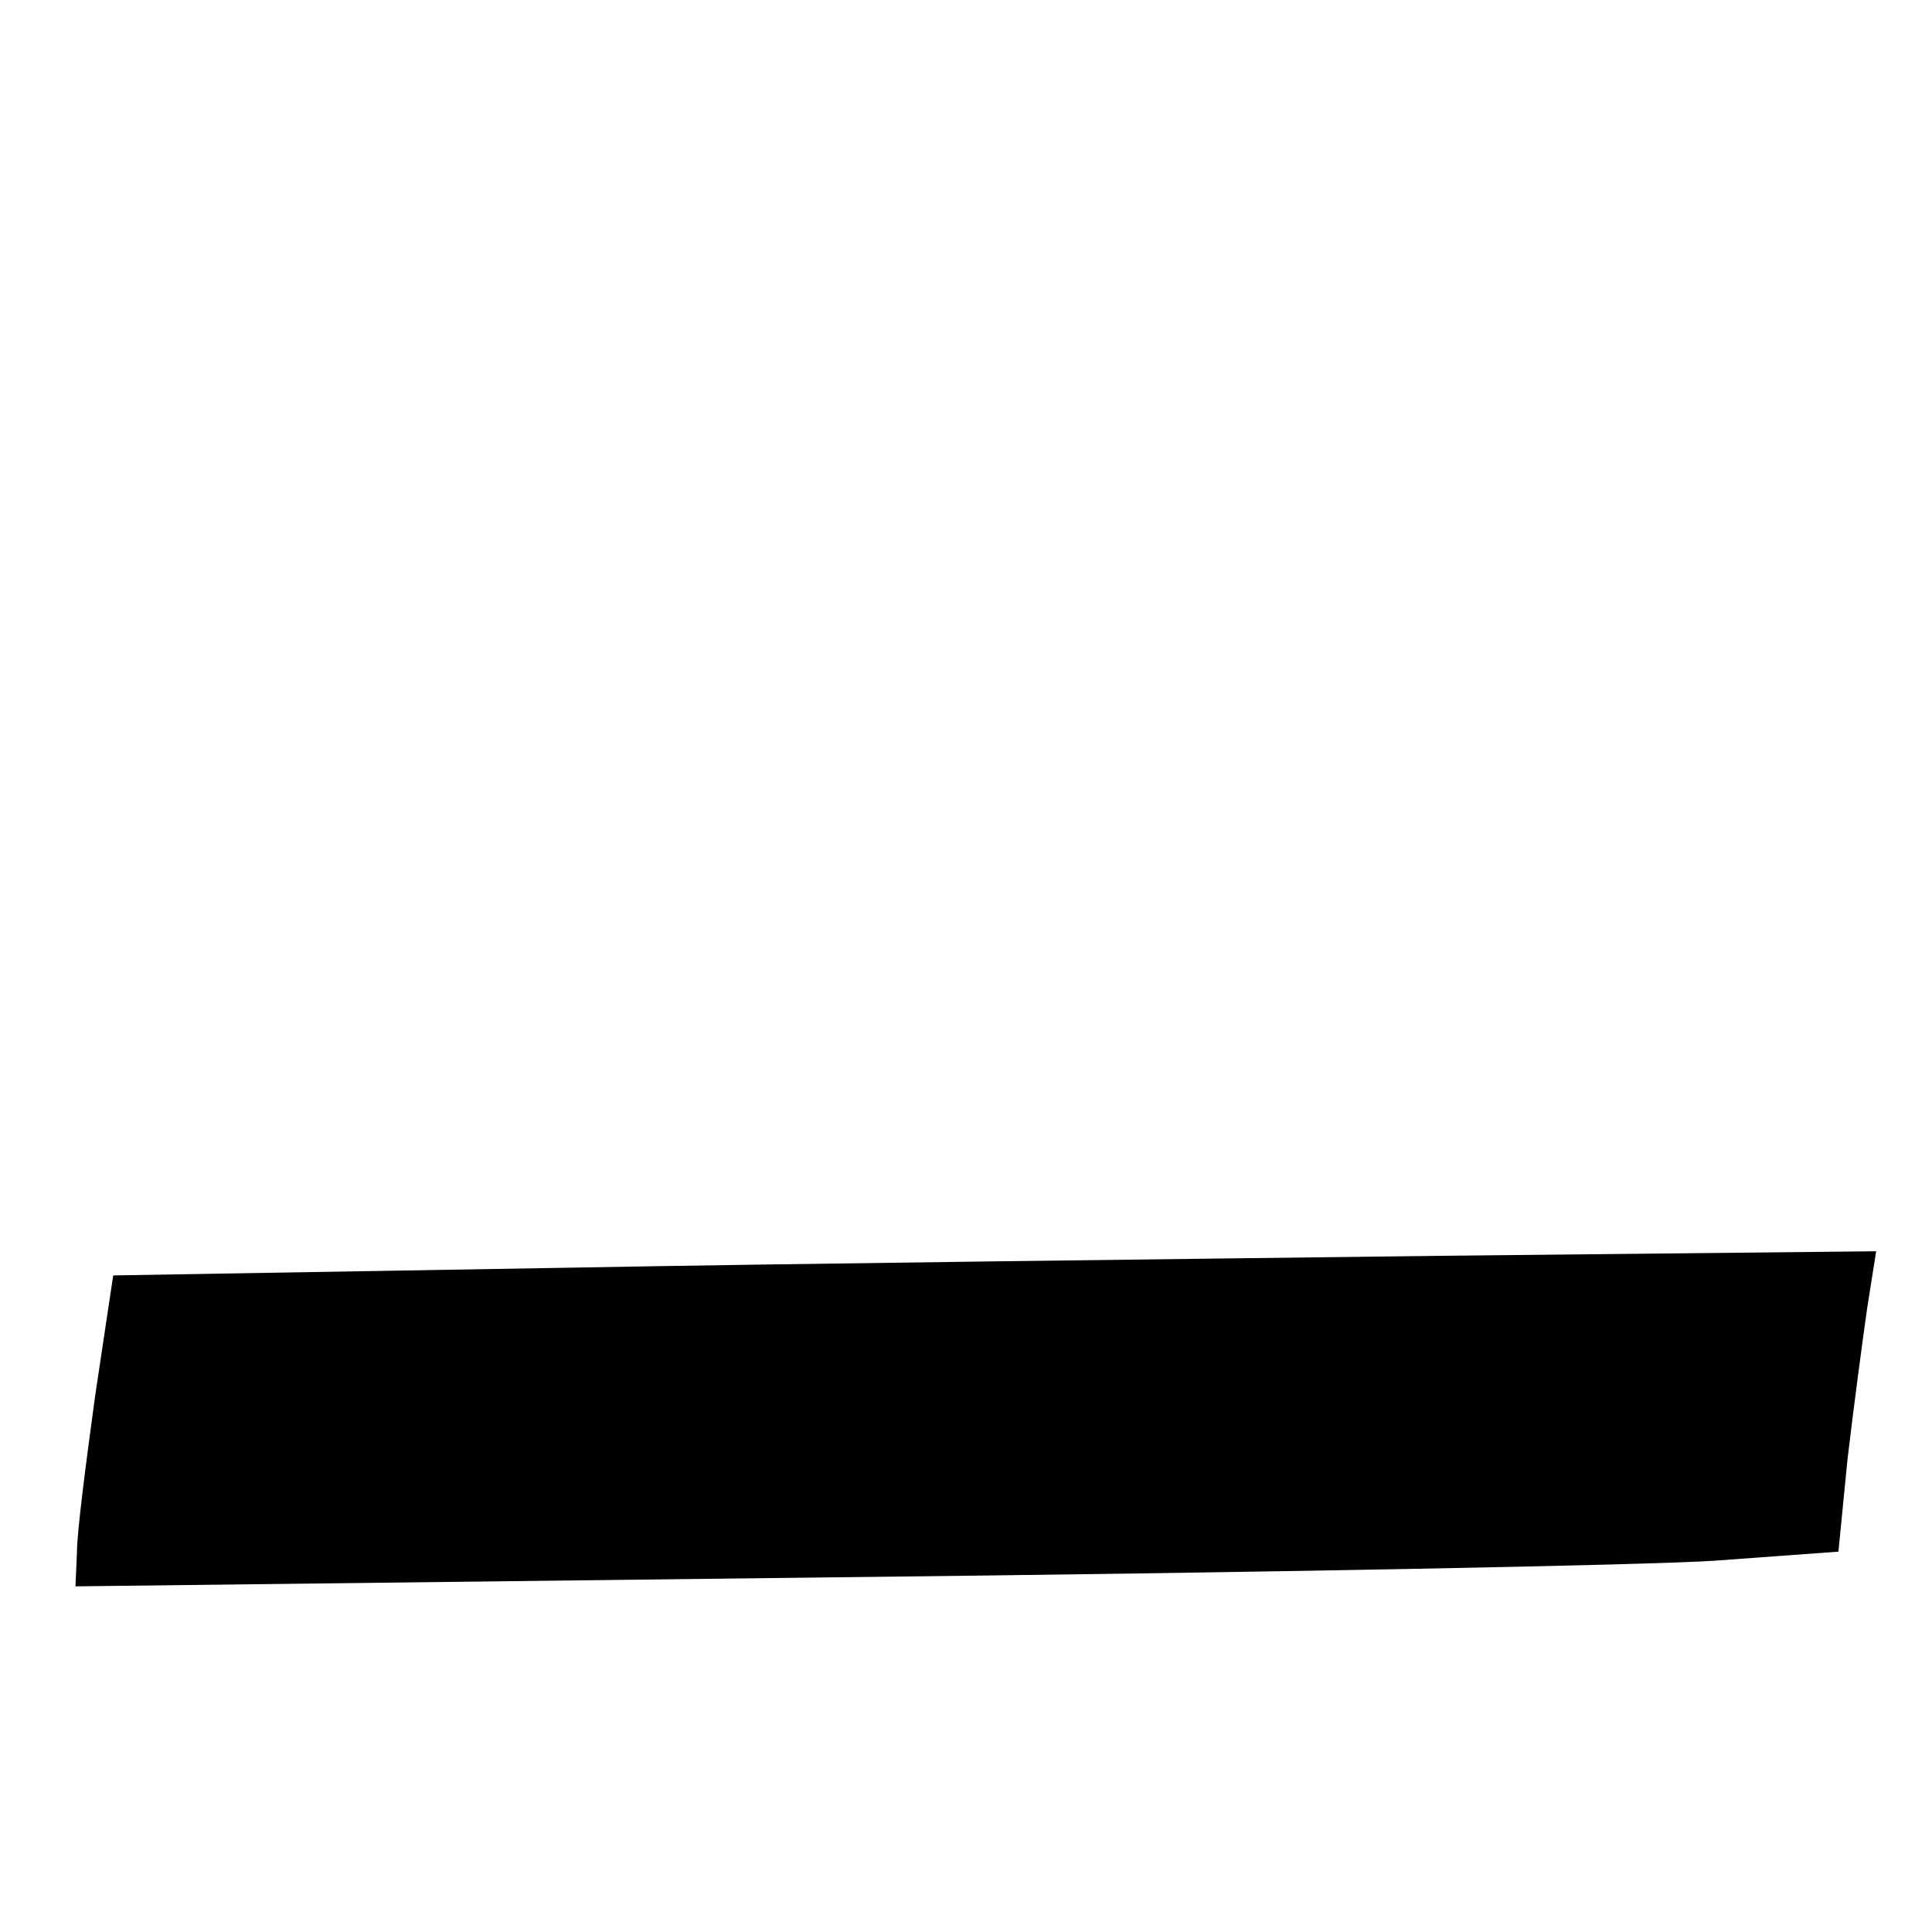
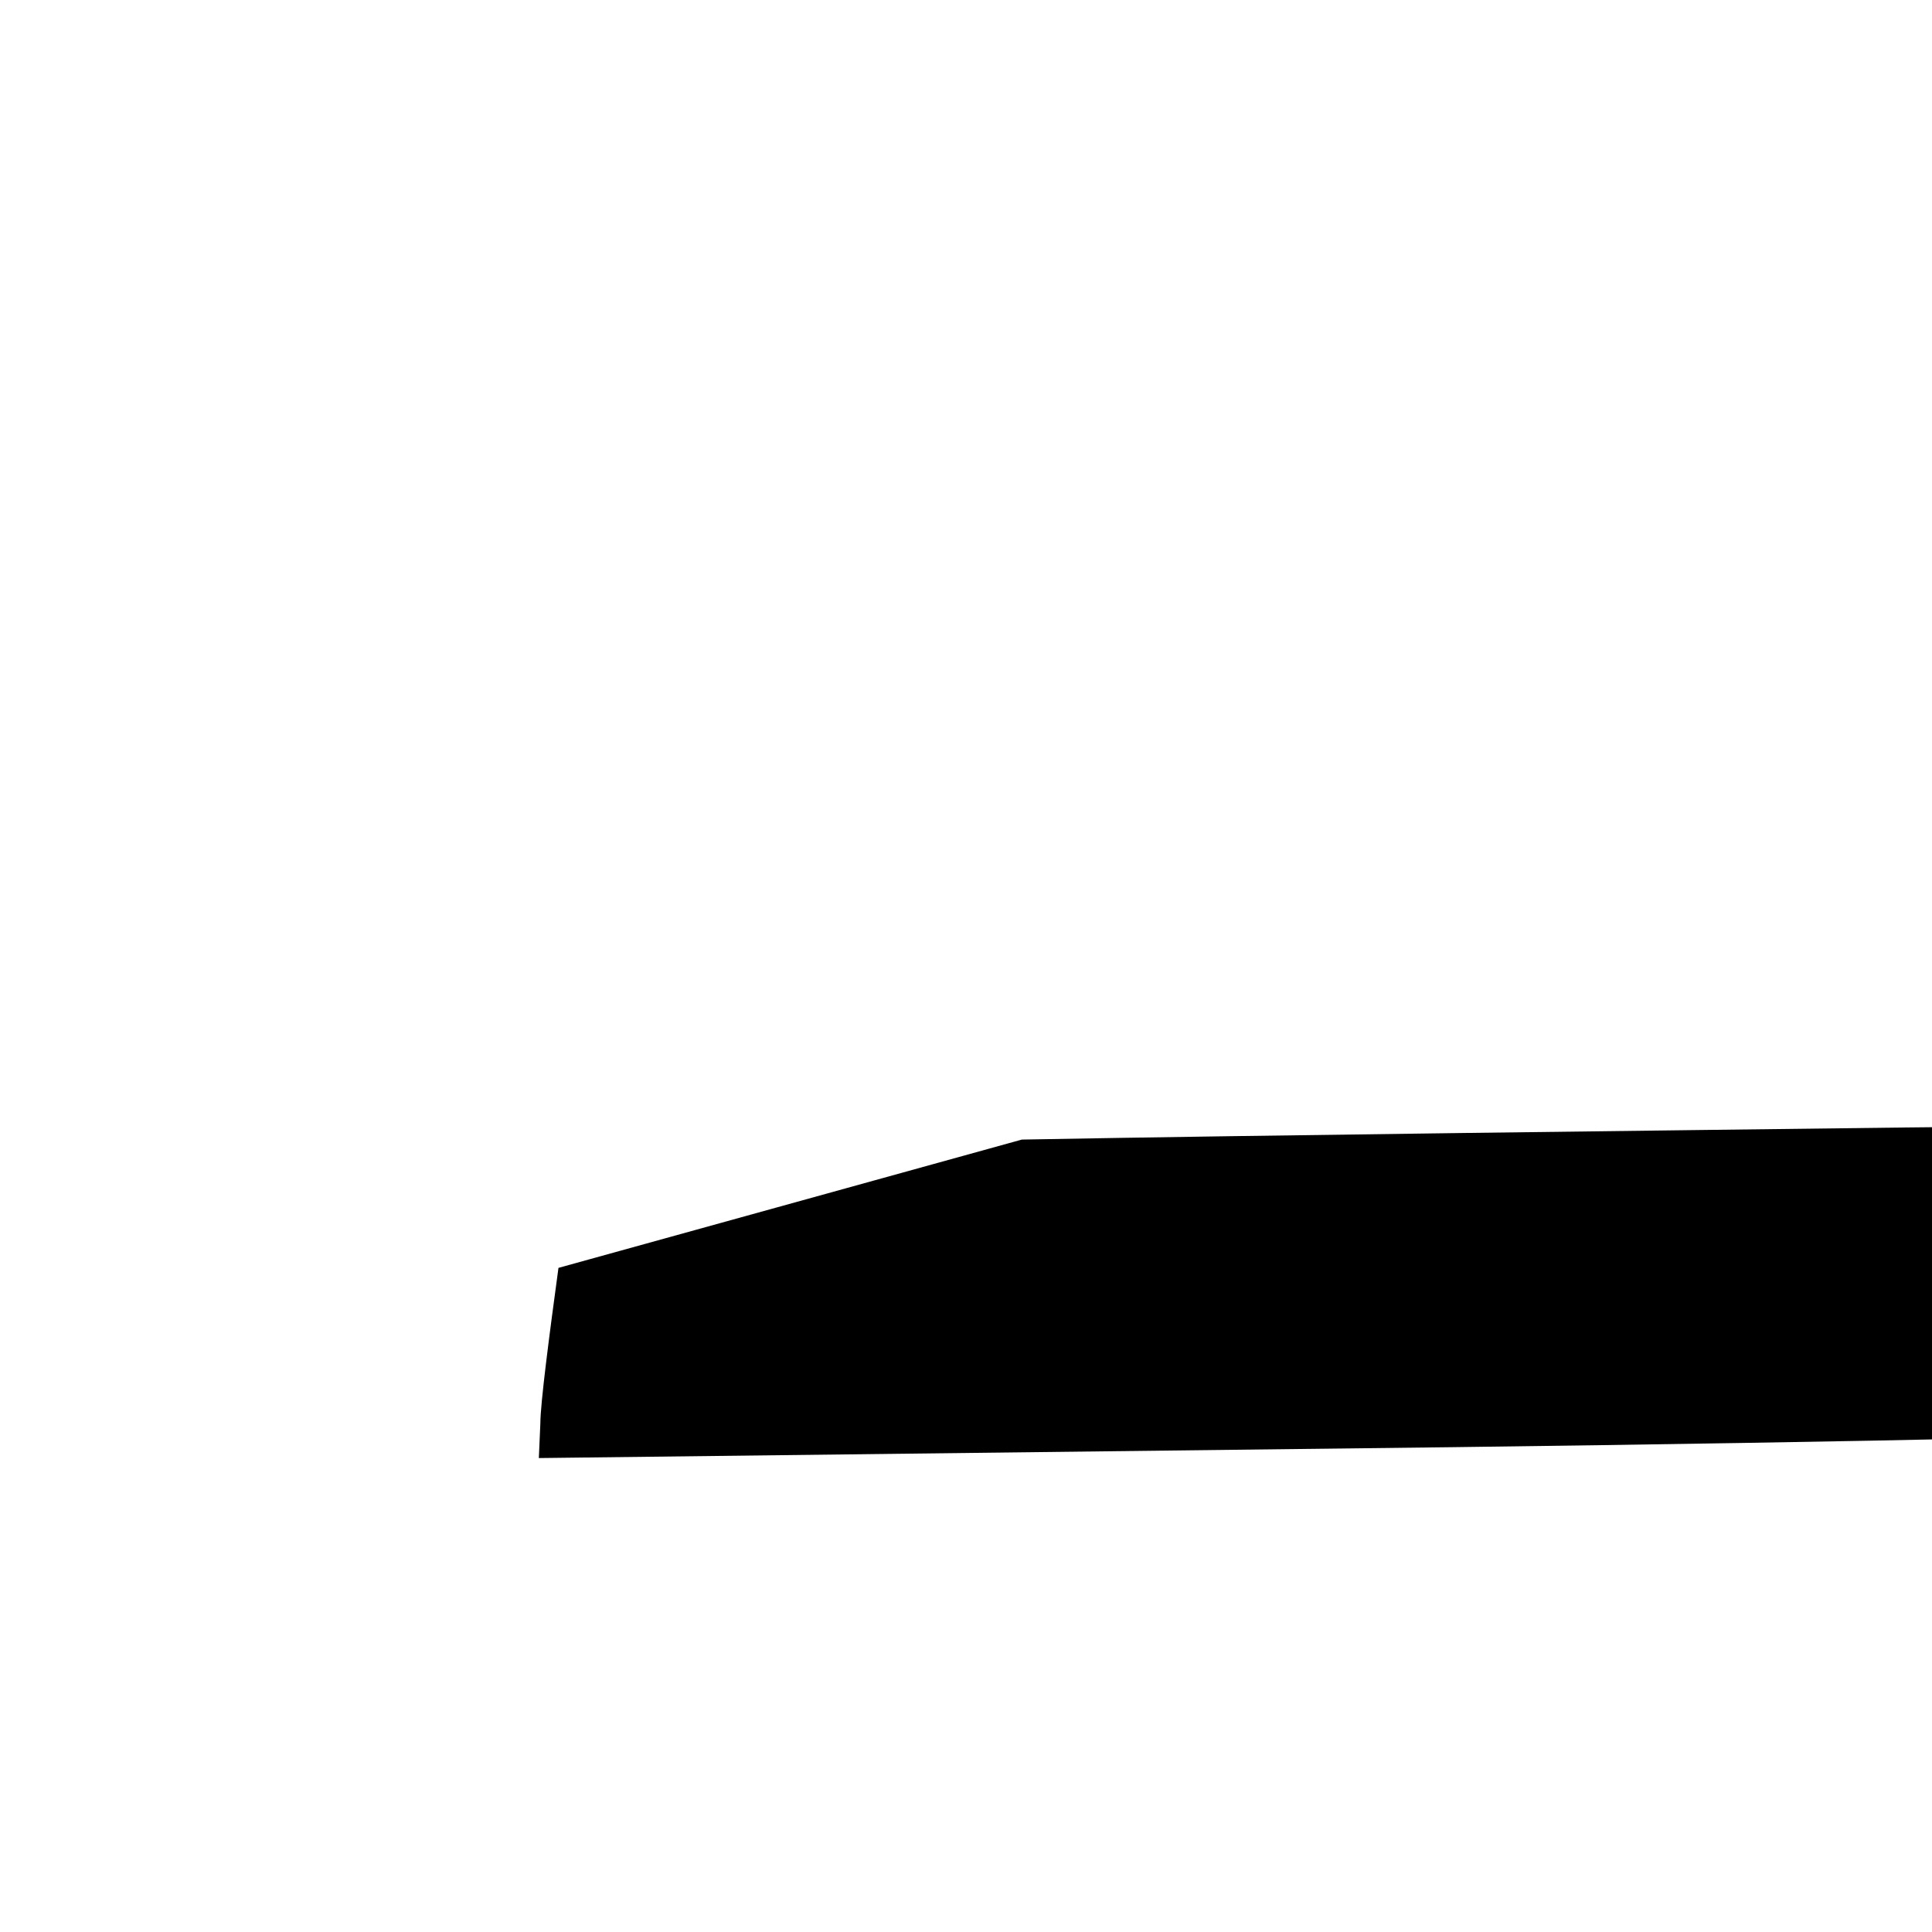
<svg xmlns="http://www.w3.org/2000/svg" version="1.0" width="128pt" height="128pt" viewBox="0 0 128 128" preserveAspectRatio="xMidYMid meet">
  <g transform="translate(0,128) scale(0.1,-0.1)" fill="#000000" stroke="none">
-     <path d="M370 440 l-295 -5 -12 -80 c-6 -44 -12 -90 -12 -103 l-1 -23 503 6 c276 3 539 8 583 11 l82 6 6 61 c4 34 10 79 13 100 l6 38 -289 -3 c-159 -2 -422 -5 -584 -8z" />
+     <path d="M370 440 c-6 -44 -12 -90 -12 -103 l-1 -23 503 6 c276 3 539 8 583 11 l82 6 6 61 c4 34 10 79 13 100 l6 38 -289 -3 c-159 -2 -422 -5 -584 -8z" />
  </g>
</svg>